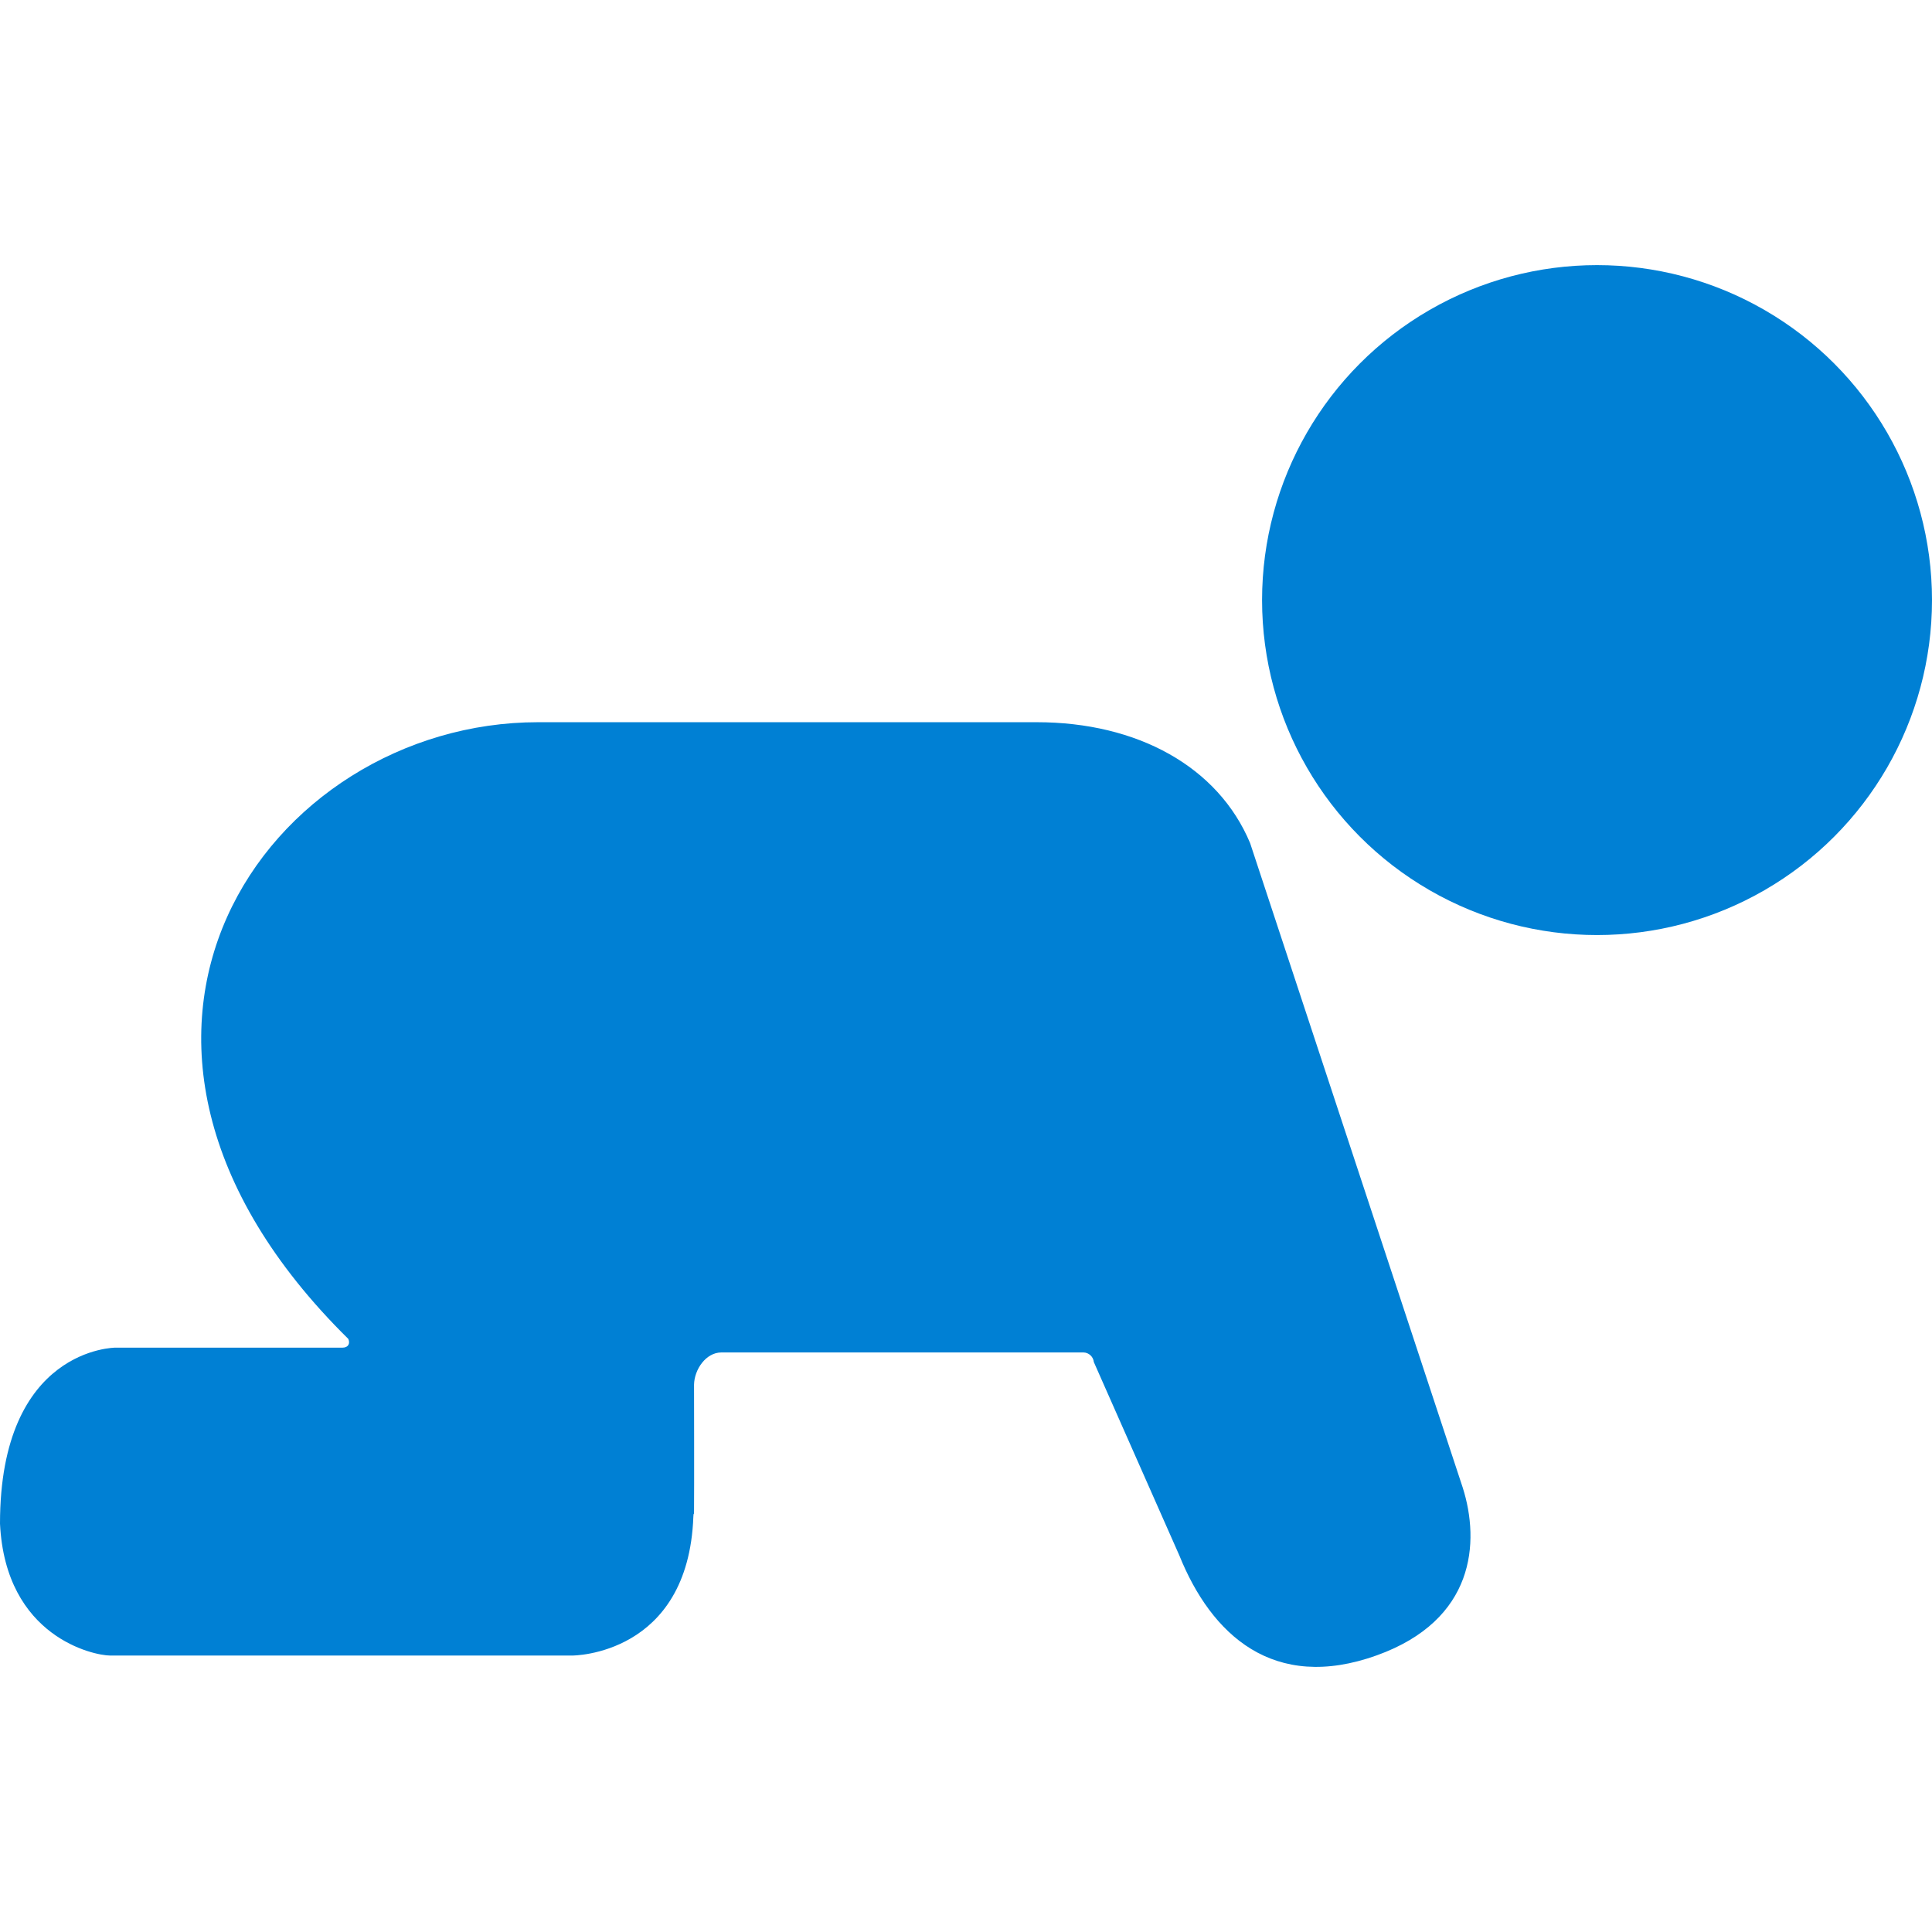
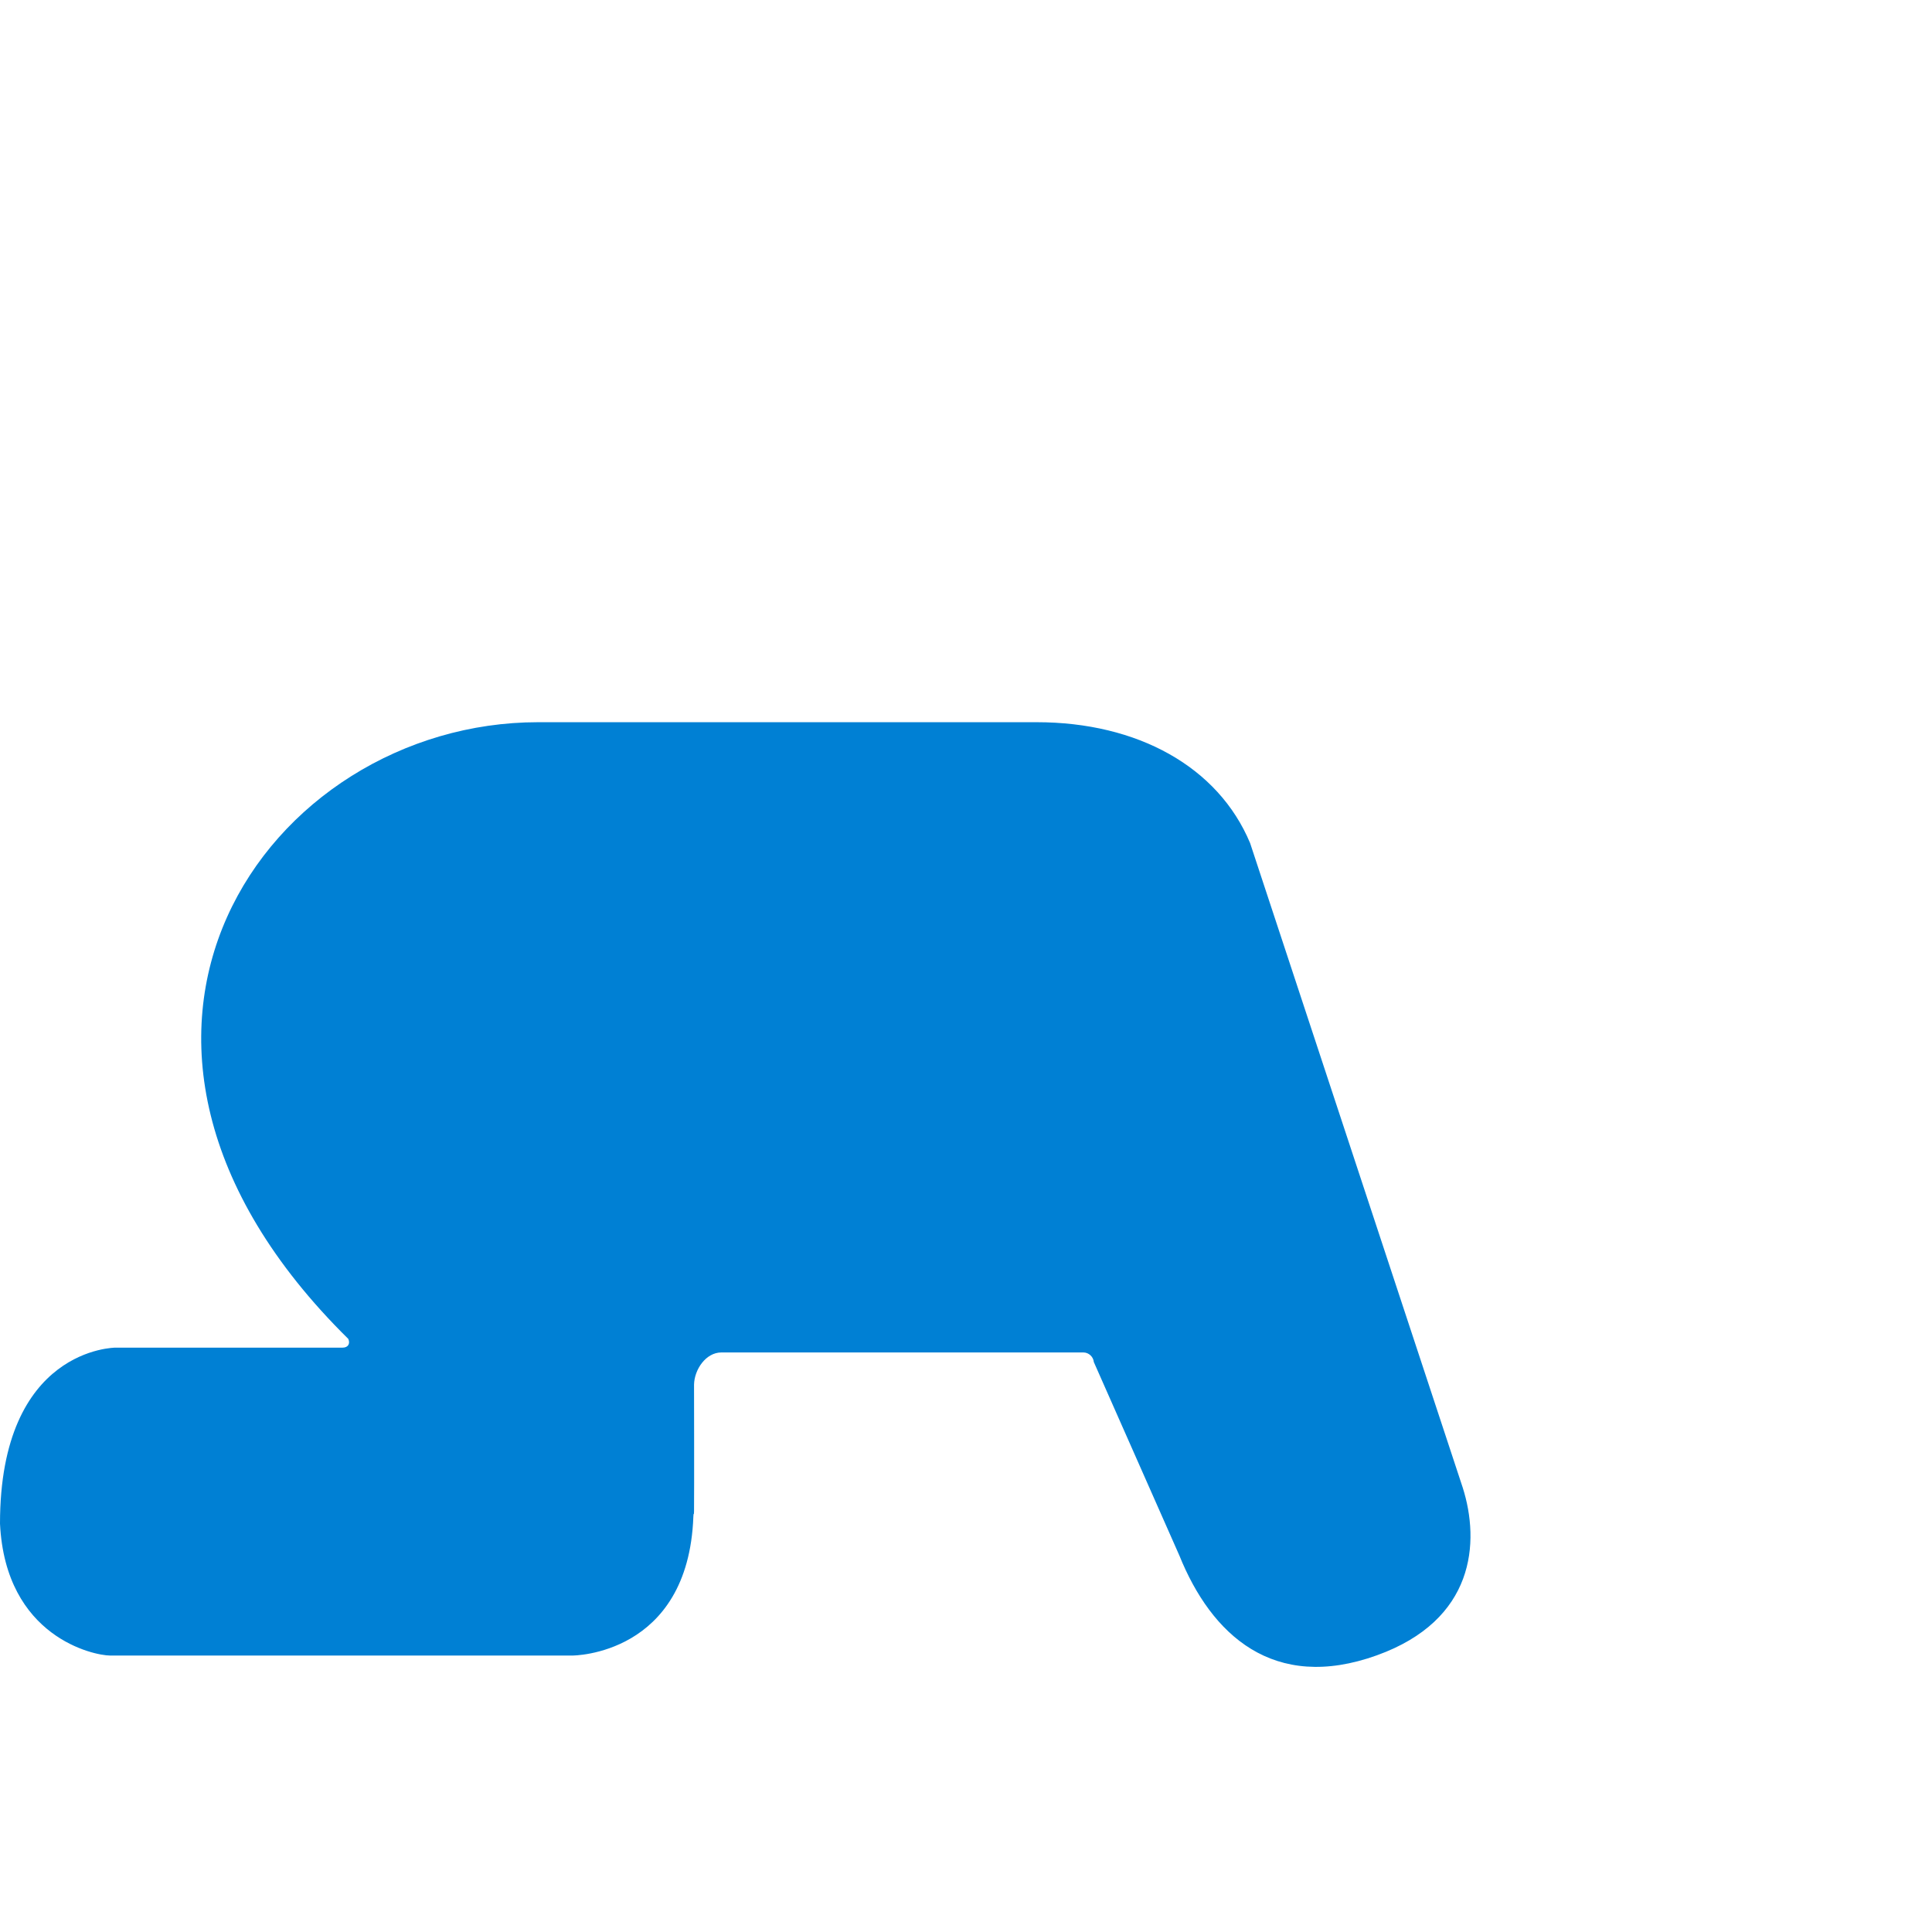
<svg xmlns="http://www.w3.org/2000/svg" style="isolation:isolate" viewBox="0 0 433.506 433.506" width="433.506pt" height="433.506pt">
  <defs>
    <clipPath id="_clipPath_J8lzIKW9cVn3Fen6N7BE3jK3qBy5IaFS">
      <rect width="433.506" height="433.506" />
    </clipPath>
  </defs>
  <g clip-path="url(#_clipPath_J8lzIKW9cVn3Fen6N7BE3jK3qBy5IaFS)">
    <g>
      <g>
        <path d=" M 76.888 302.386 L 25.938 302.386 C 25.938 302.386 0 302.347 0 341.869 C 1.234 367.395 21.148 371.474 24.7 371.474 C 28.252 371.474 128.444 371.474 128.444 371.474 C 128.444 371.474 154.43 371.507 155.577 340.324 C 155.62 339.134 155.716 340.291 155.73 339.095 C 155.782 334.491 155.73 310.695 155.73 310.695 C 155.792 307.309 158.378 303.466 161.864 303.466 L 243.097 303.466 C 244.292 303.466 245.326 304.432 245.435 305.617 L 264.623 349.016 C 271.781 366.764 285.699 379.788 308.951 371.421 C 330.963 363.498 332.101 346.057 328.215 333.807 L 280.502 189.174 C 273.33 172.043 255.242 162.05 232.604 162.05 L 184.026 162.05 L 120.727 162.05 C 60.168 162.05 9.367 232.602 78.15 300.424 C 78.637 301.511 78.078 302.386 76.888 302.386 Z " fill="rgb(0,128,212)" />
-         <circle vector-effect="non-scaling-stroke" cx="358.346" cy="134.649" r="75.161" fill="rgb(0,128,212)" />
      </g>
    </g>
  </g>
</svg>